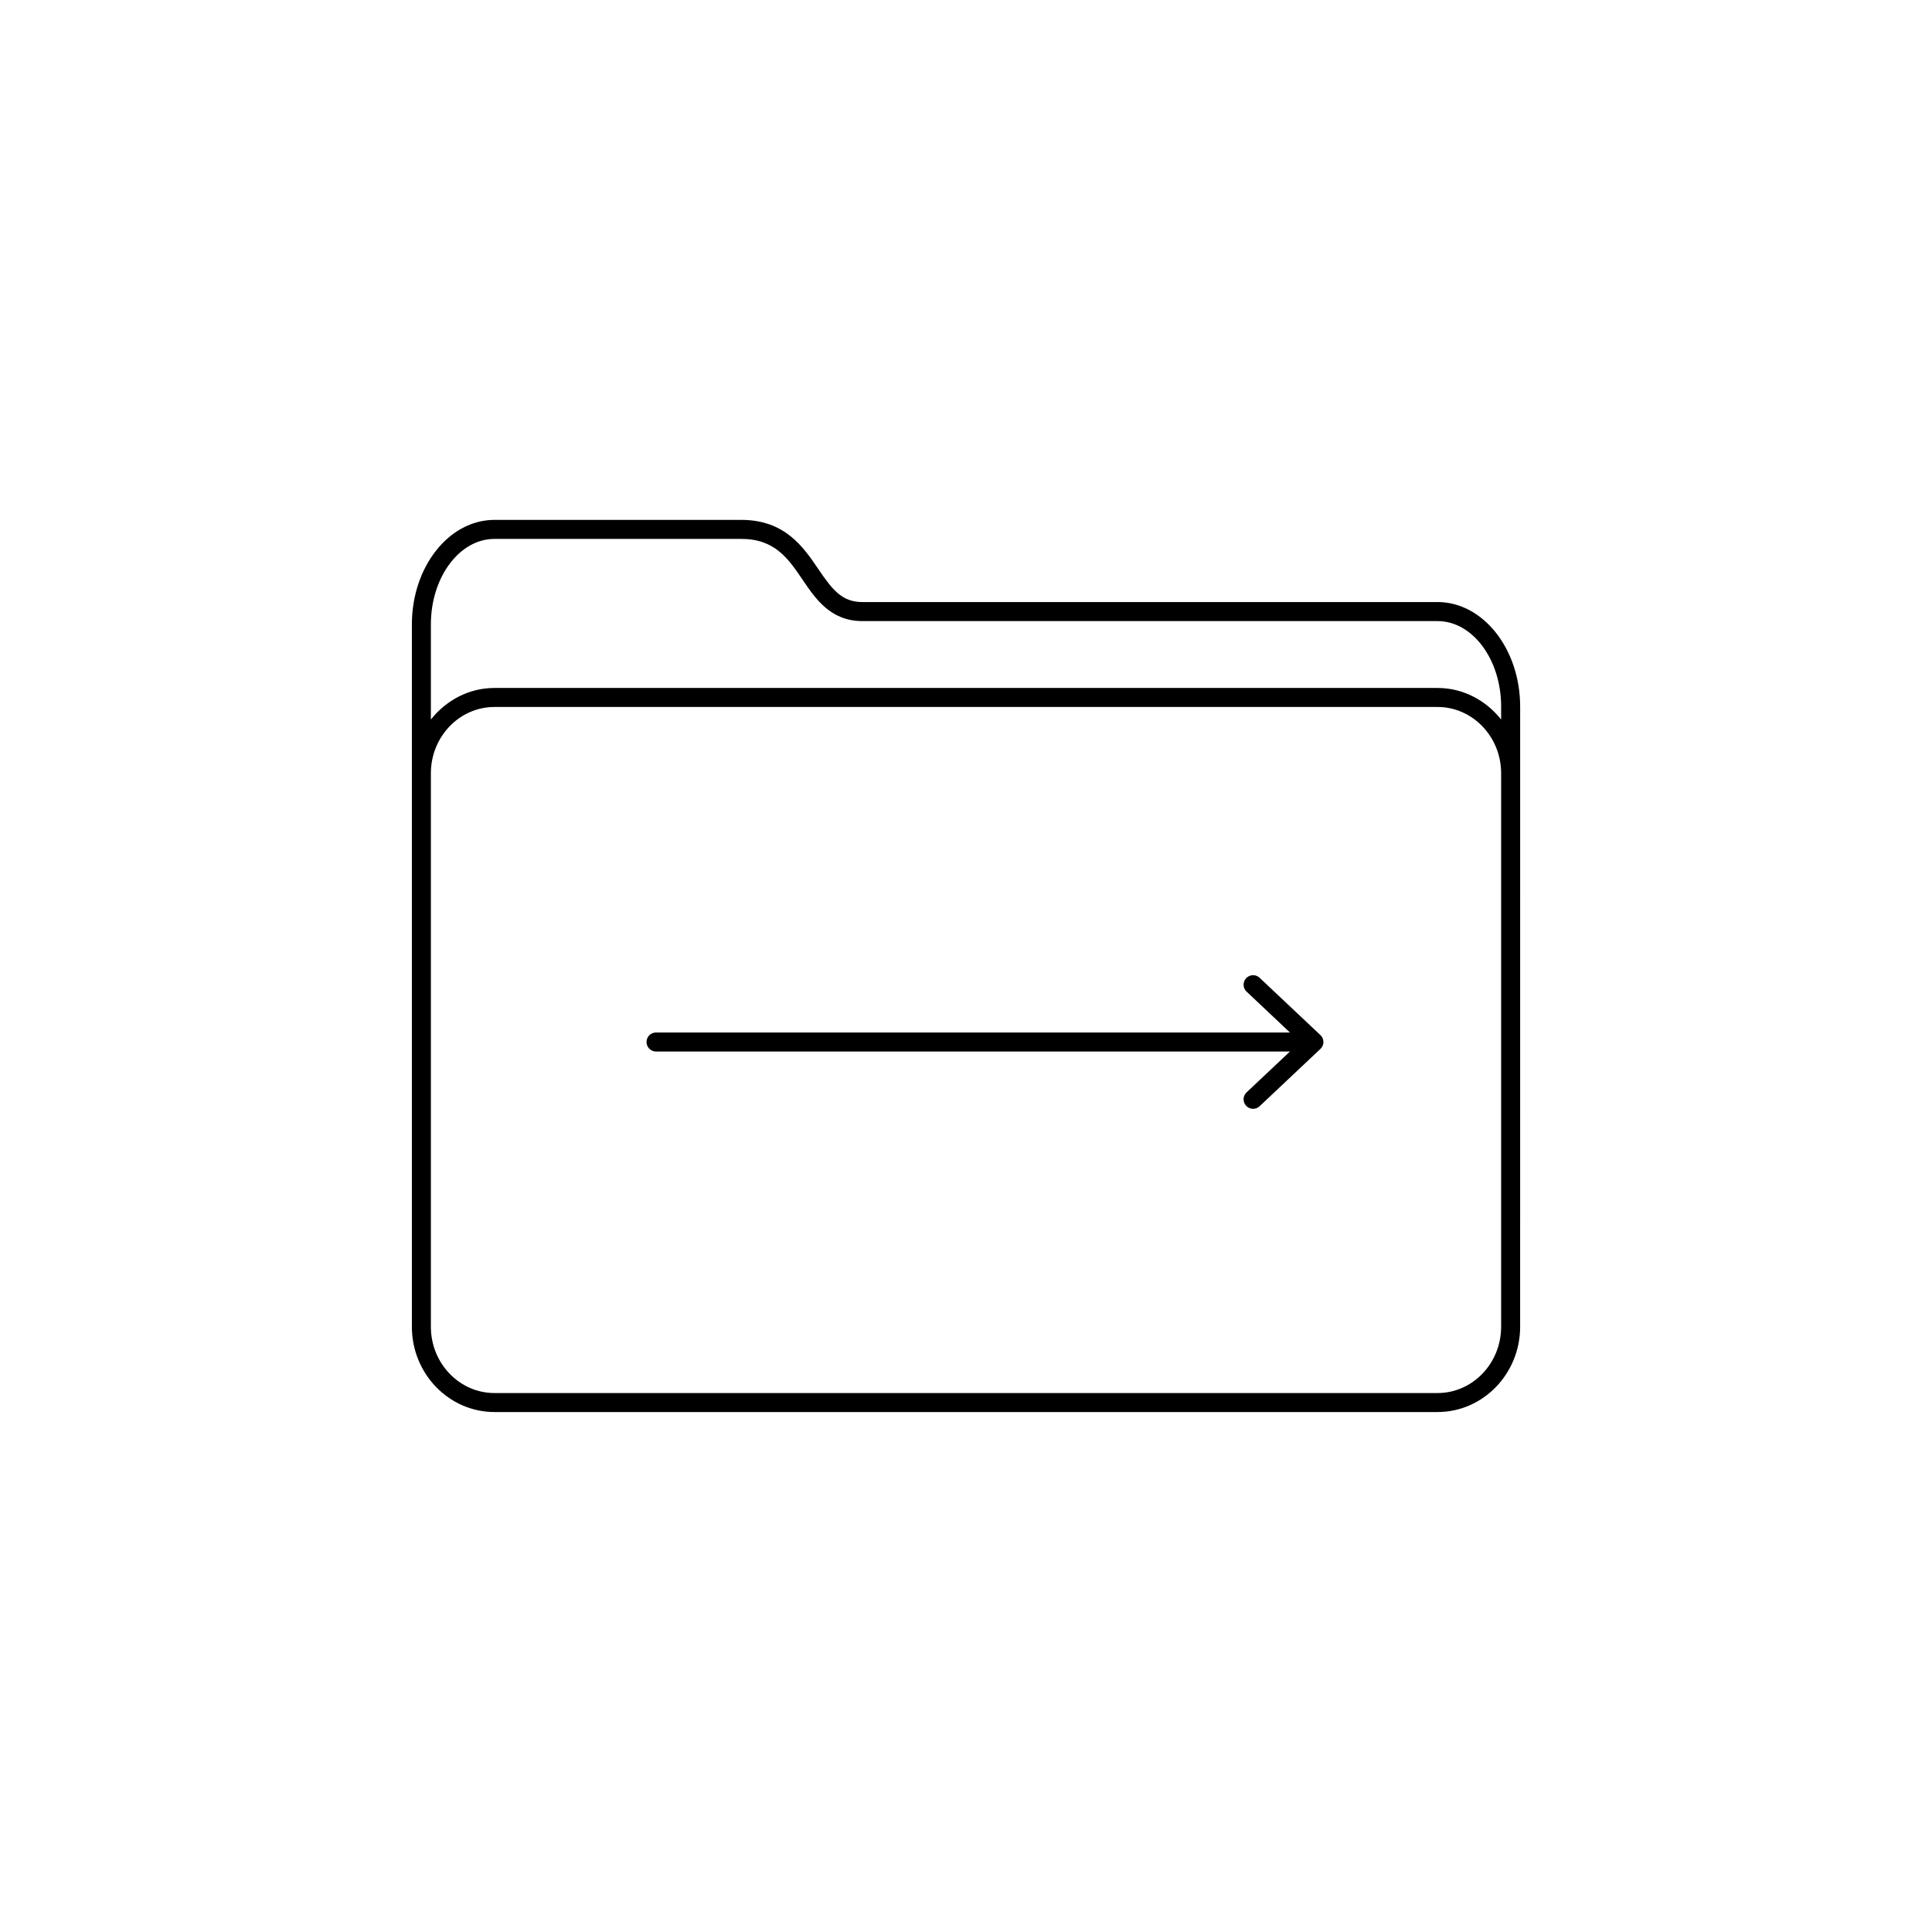
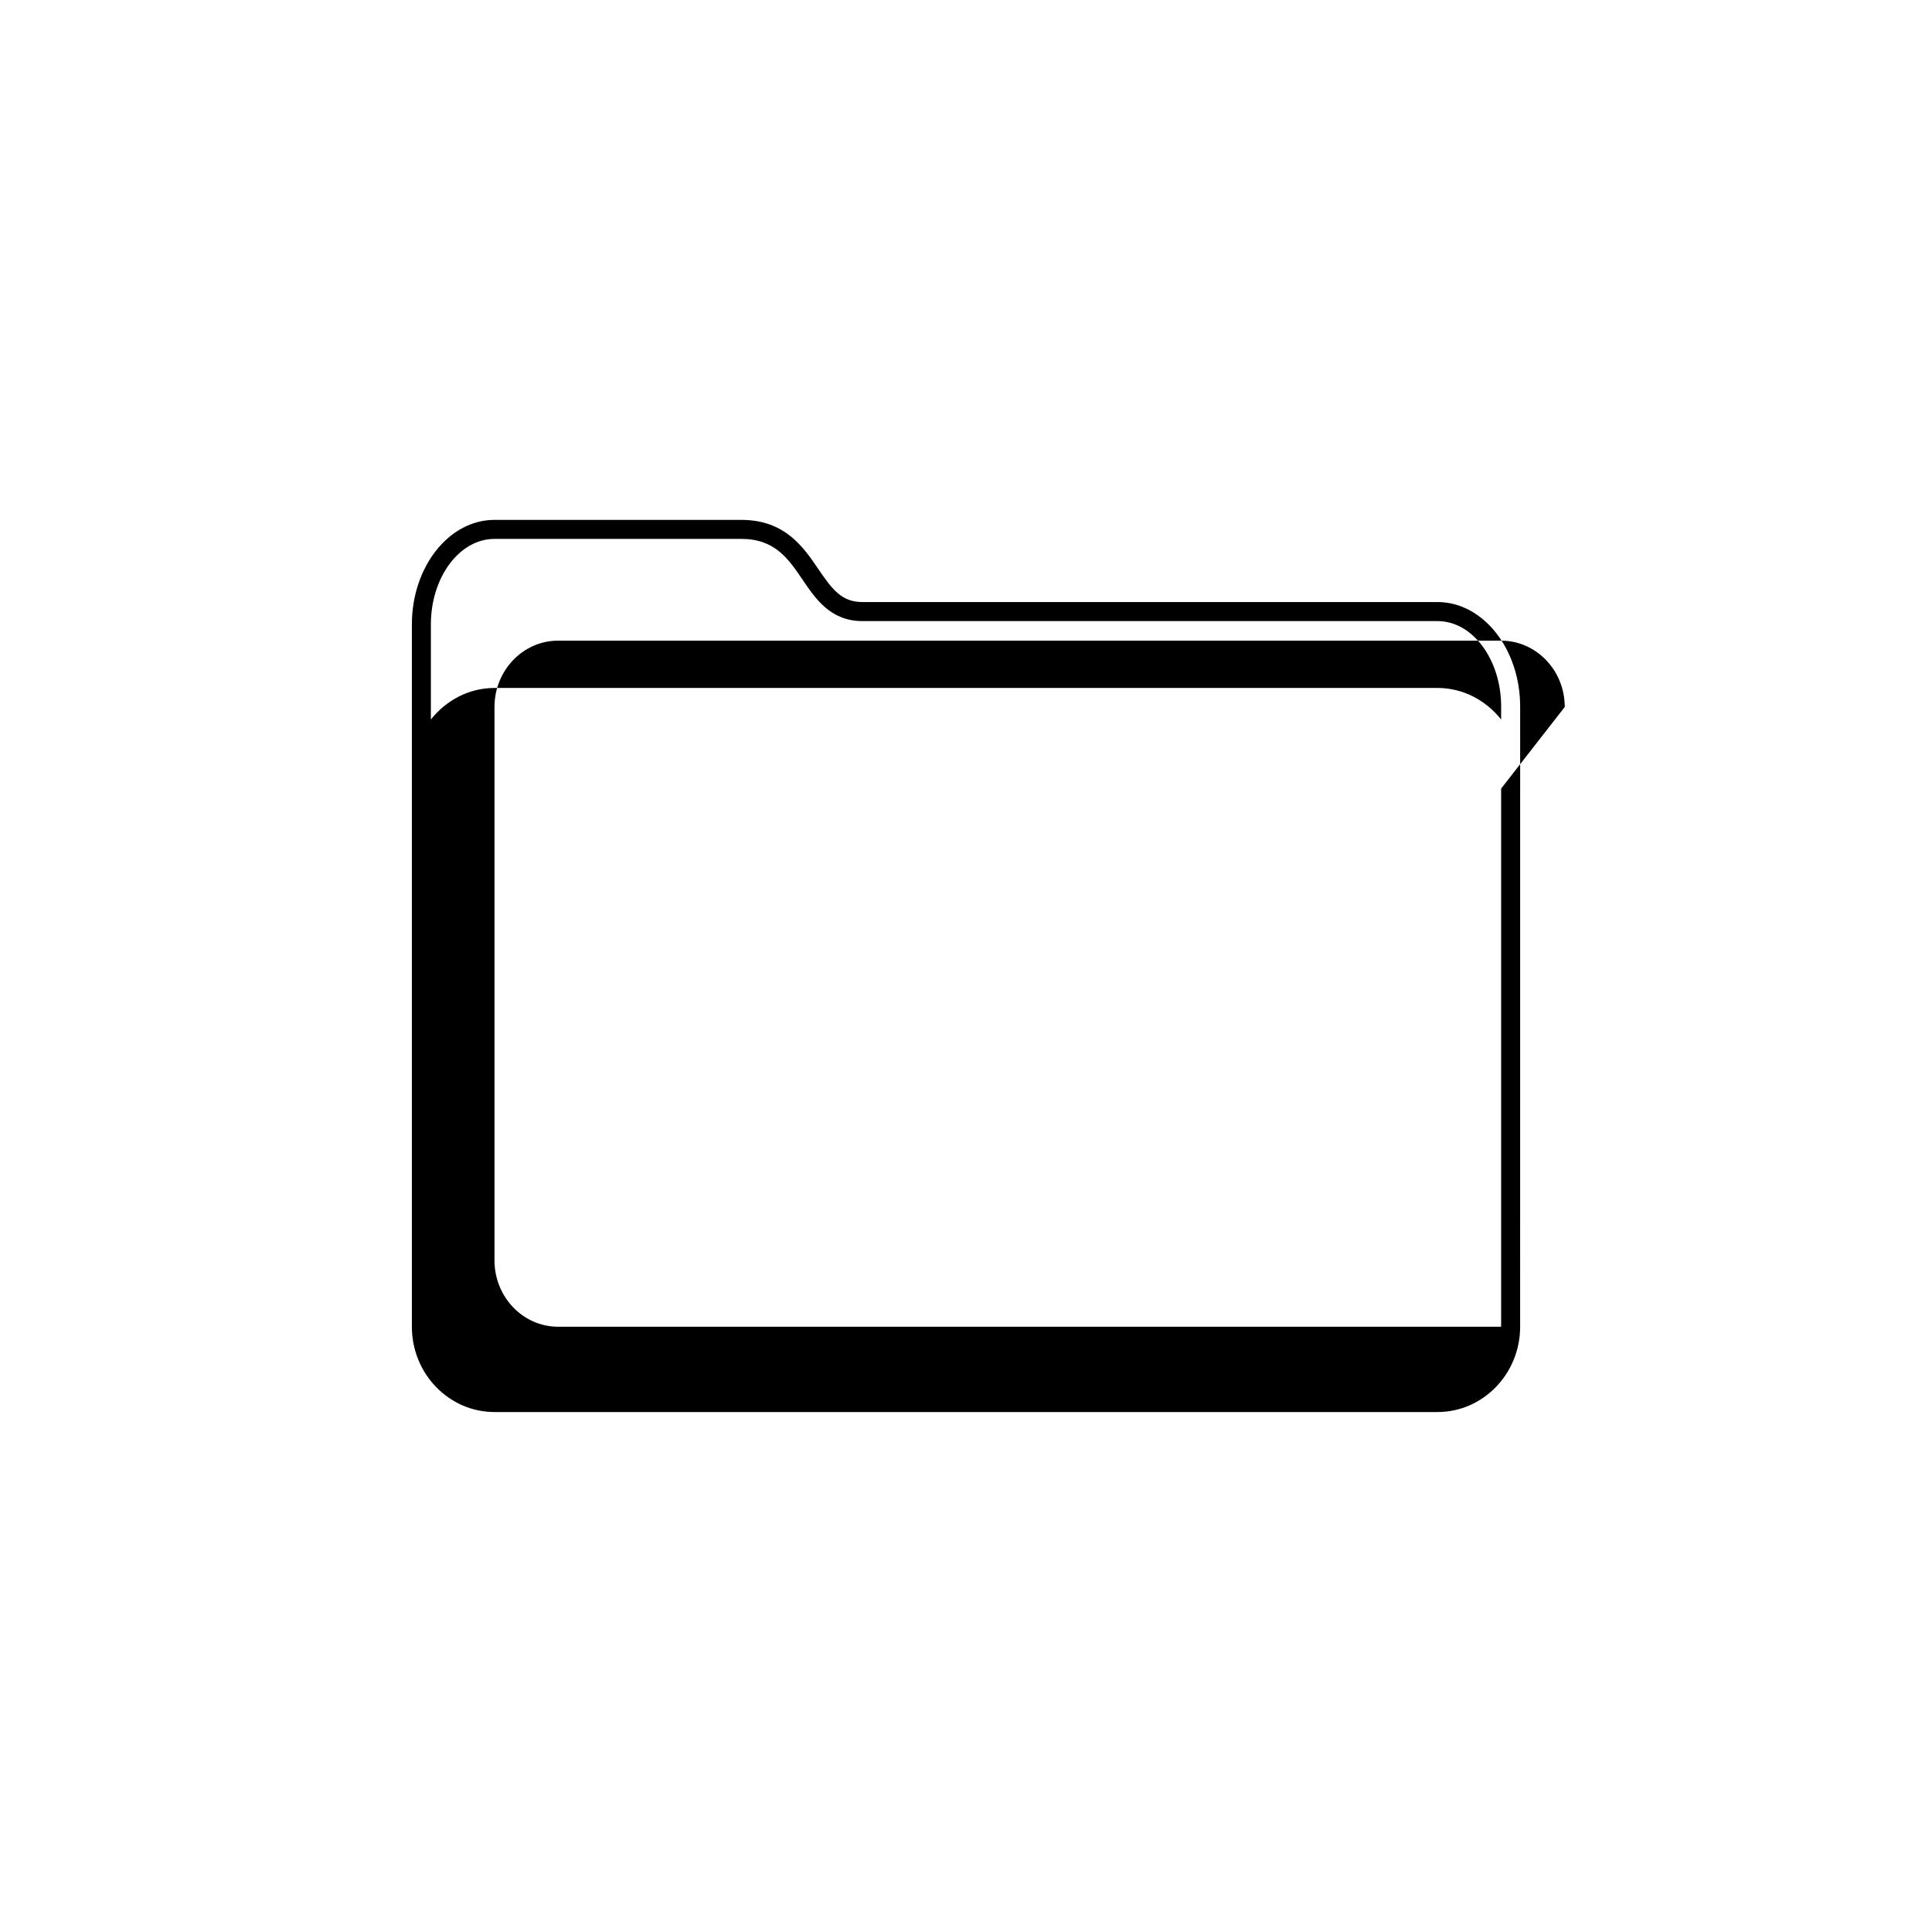
<svg xmlns="http://www.w3.org/2000/svg" width="800px" height="800px" version="1.1" viewBox="144 144 512 512">
-   <path d="m524.96 303.55h-152.42c-5.465 0-8.004-3.336-11.699-8.777-3.93-5.789-8.82-13-20.398-13h-65.395c-12.07 0-21.895 12.434-21.895 27.711v186.11c0 12.469 9.82 22.609 21.895 22.609h249.91c12.07 0 21.895-10.148 21.895-22.609l0.004-142.61v-21.73c-0.008-15.273-9.824-27.707-21.898-27.707zm16.855 49.438v142.61c0 9.691-7.562 17.574-16.859 17.574h-249.91c-9.297 0-16.859-7.879-16.859-17.574v-146.67c0-9.691 7.562-17.574 16.859-17.574h249.91c9.297 0 16.859 7.879 16.859 17.574zm0-18.312c-4.019-5.059-10.039-8.359-16.859-8.359h-249.91c-6.816 0-12.836 3.301-16.859 8.359v-25.191c0-12.5 7.562-22.672 16.859-22.672h65.395c8.906 0 12.465 5.238 16.234 10.793 3.492 5.144 7.457 10.988 15.863 10.988h152.42c9.297 0 16.859 10.172 16.859 22.672z" />
-   <path transform="matrix(5.038 0 0 5.038 148.09 148.09)" d="m33.698 54h33.618" fill="none" stroke="#000000" stroke-linecap="round" stroke-linejoin="round" stroke-miterlimit="10" />
-   <path transform="matrix(5.038 0 0 5.038 148.09 148.09)" d="m65.104 50.986 3.198 3.014-3.198 3.014" fill="none" stroke="#000000" stroke-linecap="round" stroke-linejoin="round" stroke-miterlimit="10" />
+   <path d="m524.96 303.55h-152.42c-5.465 0-8.004-3.336-11.699-8.777-3.93-5.789-8.82-13-20.398-13h-65.395c-12.07 0-21.895 12.434-21.895 27.711v186.11c0 12.469 9.82 22.609 21.895 22.609h249.91c12.07 0 21.895-10.148 21.895-22.609l0.004-142.61v-21.73c-0.008-15.273-9.824-27.707-21.898-27.707zm16.855 49.438v142.61h-249.91c-9.297 0-16.859-7.879-16.859-17.574v-146.67c0-9.691 7.562-17.574 16.859-17.574h249.91c9.297 0 16.859 7.879 16.859 17.574zm0-18.312c-4.019-5.059-10.039-8.359-16.859-8.359h-249.91c-6.816 0-12.836 3.301-16.859 8.359v-25.191c0-12.5 7.562-22.672 16.859-22.672h65.395c8.906 0 12.465 5.238 16.234 10.793 3.492 5.144 7.457 10.988 15.863 10.988h152.42c9.297 0 16.859 10.172 16.859 22.672z" />
</svg>